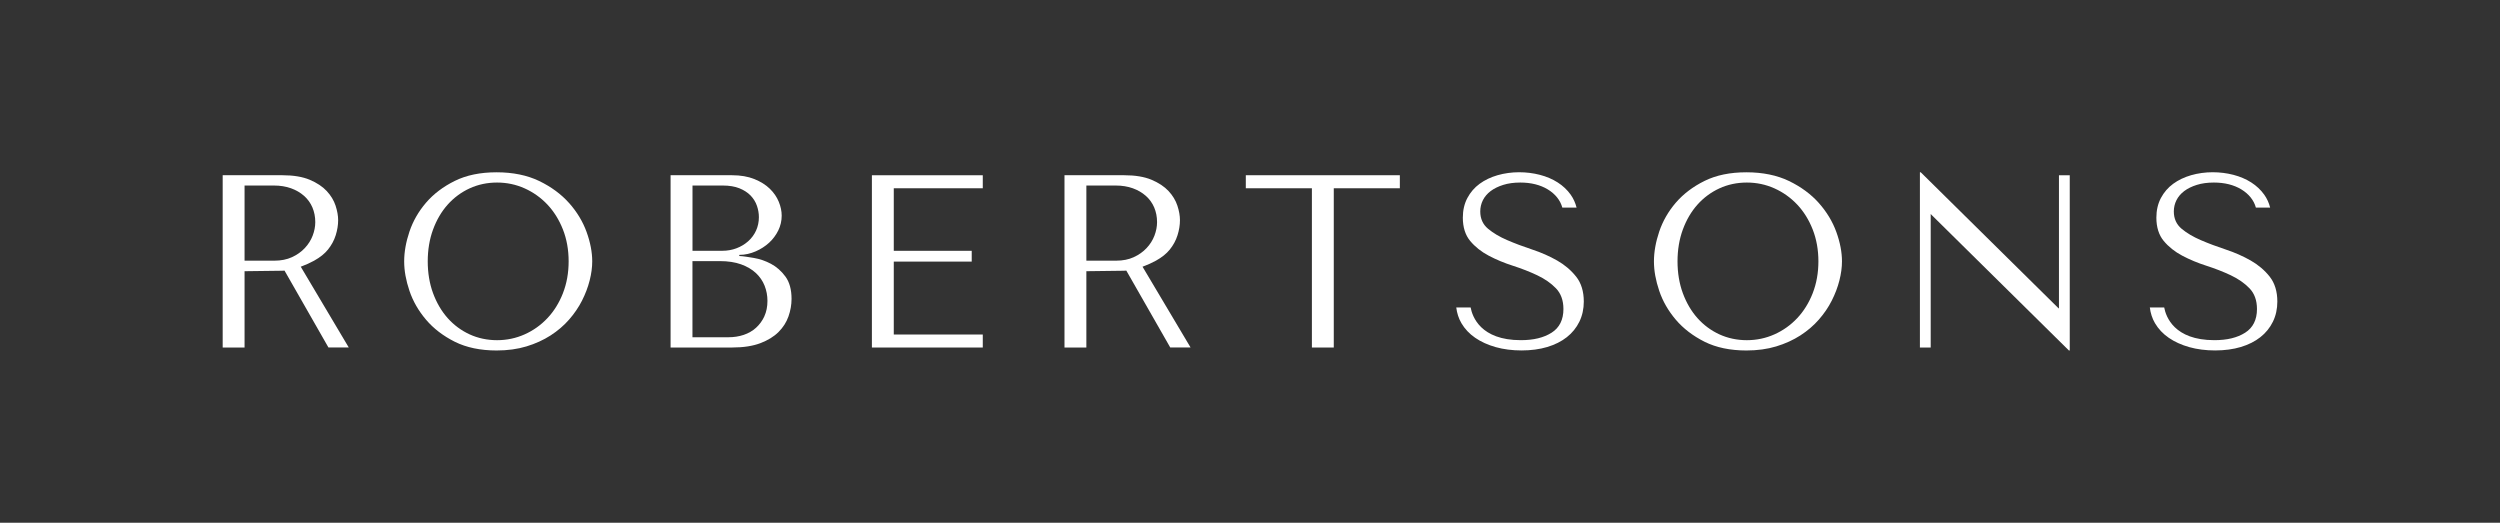
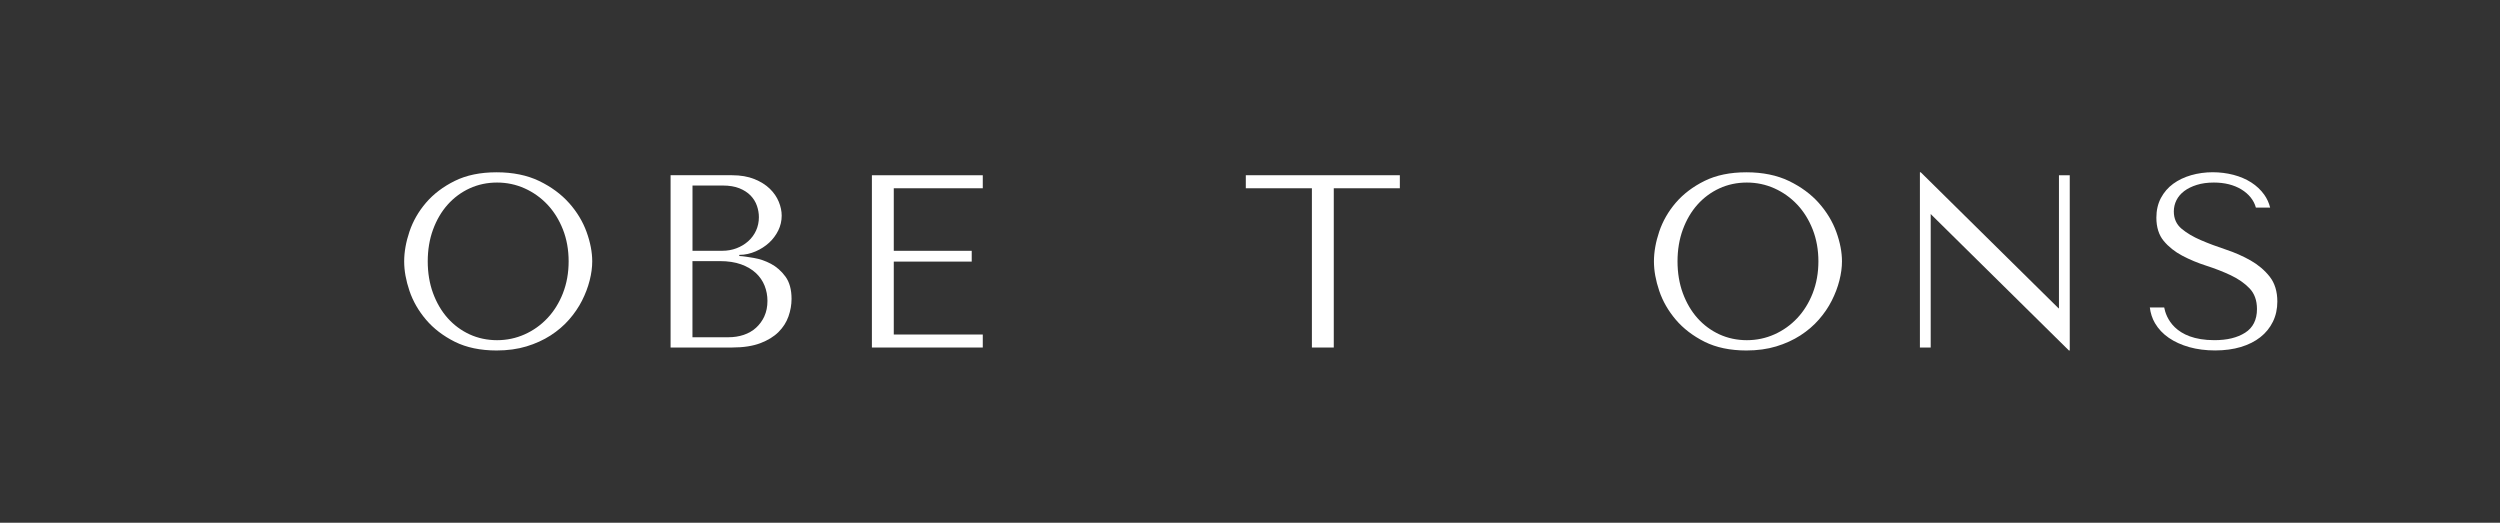
<svg xmlns="http://www.w3.org/2000/svg" viewBox="0 0 1080 225.83" height="225.83" width="1080" id="Layer_1">
  <rect x="0" y="0" width="1080" height="225.83" fill="#333333" stroke="none" />
  <defs>
    <style>
      .cls-1 {
        fill: #fff;
      }
    </style>
  </defs>
  <path d="M243.19,126.67c-1.63,4.16-3.88,7.78-6.69,10.76-2.81,2.99-6.12,5.35-9.84,7.01-3.73,1.67-7.74,2.52-11.93,2.52s-8.26-.85-11.87-2.52c-3.62-1.67-6.8-4.03-9.47-7.02-2.66-2.99-4.78-6.61-6.31-10.76s-2.3-8.78-2.3-13.75.77-9.6,2.3-13.75c1.52-4.15,3.64-7.77,6.31-10.76,2.66-2.98,5.85-5.35,9.47-7.02s7.62-2.52,11.87-2.52,8.2.85,11.93,2.52c3.72,1.67,7.03,4.03,9.84,7.01,2.8,2.98,5.05,6.6,6.69,10.76,1.63,4.16,2.46,8.79,2.46,13.75s-.83,9.59-2.46,13.75M245.85,87.72c-3.38-3.81-7.72-7.01-12.9-9.52-5.18-2.5-11.38-3.77-18.43-3.77s-13.05,1.25-18.05,3.72-9.18,5.63-12.42,9.41c-3.24,3.77-5.65,7.98-7.17,12.49-1.52,4.51-2.28,8.84-2.28,12.87s.77,8.24,2.28,12.71c1.51,4.48,3.93,8.68,7.17,12.49s7.42,7.02,12.42,9.52,11.08,3.77,18.05,3.77c4.72,0,9.06-.59,12.91-1.76,3.84-1.16,7.34-2.76,10.41-4.73,3.06-1.97,5.76-4.28,8.01-6.86,2.25-2.57,4.13-5.33,5.58-8.19,1.45-2.87,2.56-5.78,3.29-8.67.74-2.89,1.12-5.68,1.12-8.29,0-3.95-.82-8.22-2.44-12.7-1.62-4.48-4.16-8.68-7.54-12.49" class="cls-1" />
  <path d="M330.21,136.65c-.89,1.93-2.11,3.59-3.61,4.95s-3.3,2.39-5.33,3.07c-2.03.68-4.22,1.02-6.51,1.02h-15.62v-32.89h11.87c3.49,0,6.56.47,9.13,1.39,2.57.93,4.72,2.19,6.4,3.76s2.95,3.41,3.77,5.48c.82,2.07,1.23,4.28,1.23,6.55,0,2.5-.45,4.74-1.34,6.66M299.15,80.15h13.12c2.77,0,5.17.4,7.13,1.18,1.96.79,3.59,1.84,4.84,3.12,1.24,1.29,2.17,2.77,2.74,4.42.57,1.64.86,3.3.86,4.95,0,2.07-.42,4.03-1.23,5.81-.82,1.78-1.98,3.34-3.44,4.63s-3.16,2.3-5.05,3.01c-1.89.71-3.92,1.07-6.06,1.07h-12.9v-28.19h0ZM333.08,113.98c-2.39-1.27-4.89-2.13-7.42-2.55-2.54-.42-4.61-.76-6.17-.83h-.12v-.5h.12c2.46,0,4.81-.58,6.98-1.52,2.18-.95,4.12-2.2,5.77-3.71s2.98-3.3,3.97-5.3c.98-2,1.48-4.15,1.48-6.4,0-1.97-.43-4-1.27-6.03-.84-2.04-2.14-3.93-3.87-5.61-1.72-1.68-3.97-3.09-6.68-4.18-2.71-1.09-5.95-1.65-9.62-1.65h-26.56v74.42h26.72c4.74,0,8.8-.63,12.04-1.86,3.25-1.23,5.89-2.85,7.87-4.83,1.97-1.96,3.42-4.23,4.3-6.73.88-2.5,1.33-5.05,1.33-7.58,0-4.01-.89-7.25-2.64-9.64-1.76-2.39-3.86-4.24-6.25-5.51" class="cls-1" />
  <polygon points="376.66 75.71 376.66 150.13 424.56 150.13 424.56 144.51 386.11 144.51 386.11 113.01 419.78 113.01 419.78 108.35 386.11 108.35 386.11 81.33 424.56 81.33 424.56 75.71 376.66 75.71" class="cls-1" />
  <polygon points="538.19 75.7 538.19 81.33 566.74 81.33 566.74 150.13 576.19 150.13 576.19 81.33 604.73 81.33 604.73 75.7 538.19 75.7" class="cls-1" />
  <path d="M783.09,126.67c-1.63,4.16-3.88,7.78-6.68,10.76-2.81,2.99-6.12,5.35-9.84,7.01-3.73,1.67-7.74,2.52-11.93,2.52s-8.26-.85-11.87-2.52c-3.62-1.67-6.8-4.03-9.47-7.02-2.66-2.99-4.78-6.61-6.31-10.76-1.53-4.15-2.3-8.78-2.3-13.75s.77-9.6,2.3-13.75c1.52-4.15,3.64-7.77,6.31-10.76,2.66-2.98,5.85-5.35,9.47-7.02s7.62-2.52,11.87-2.52,8.2.85,11.93,2.52c3.72,1.67,7.03,4.03,9.84,7.01,2.8,2.98,5.05,6.6,6.68,10.76,1.63,4.16,2.46,8.79,2.46,13.75s-.83,9.59-2.46,13.75M785.76,87.72c-3.38-3.81-7.72-7.01-12.9-9.52-5.18-2.5-11.38-3.77-18.43-3.77s-13.05,1.25-18.06,3.72c-5,2.47-9.18,5.64-12.42,9.41s-5.65,7.98-7.17,12.49c-1.52,4.52-2.28,8.85-2.28,12.87s.77,8.23,2.28,12.71,3.93,8.68,7.17,12.49,7.42,7.01,12.42,9.52c5.01,2.5,11.08,3.77,18.06,3.77,4.72,0,9.06-.59,12.9-1.76,3.84-1.16,7.34-2.76,10.41-4.73,3.06-1.97,5.76-4.28,8.01-6.86,2.25-2.57,4.13-5.33,5.57-8.19,1.45-2.87,2.56-5.78,3.29-8.67.74-2.89,1.12-5.68,1.12-8.29,0-3.95-.82-8.22-2.44-12.7-1.62-4.48-4.16-8.68-7.54-12.49" class="cls-1" />
  <polygon points="829.4 74.42 829.4 150.13 834.06 150.13 834.06 92.45 834.66 93.06 834.69 93.09 893.77 151.41 894.13 151.41 894.13 75.71 889.47 75.71 889.47 133.3 888.87 132.77 888.84 132.74 829.76 74.42 829.4 74.42" class="cls-1" />
-   <path d="M118.55,112.61h-12.9v-32.46h12.68c2.71,0,5.19.4,7.37,1.18s4.08,1.89,5.65,3.28,2.79,3.07,3.61,5,1.24,4.06,1.24,6.34c0,1.93-.38,3.9-1.13,5.86s-1.9,3.77-3.4,5.37c-1.5,1.6-3.37,2.93-5.54,3.92-2.17,1-4.73,1.51-7.59,1.51M130.07,115.16c2.02-.75,4.08-1.68,5.67-2.57,2.56-1.43,4.51-2.99,5.94-4.77,1.53-1.9,2.66-3.99,3.35-6.2.7-2.22,1.05-4.42,1.05-6.53,0-1.89-.38-4-1.11-6.25-.74-2.25-2.02-4.37-3.81-6.3s-4.26-3.57-7.36-4.88c-3.1-1.3-7.06-1.96-11.78-1.96h-25.82v74.42h9.45v-32.96h.12l16.03-.2c.24,0,.49-.02.73-.04.1,0,.2-.02.3-.02h.07l.04.05,18.95,33.17h8.78l-20.75-34.91.14-.05h0Z" class="cls-1" />
-   <path d="M482.21,112.61h-12.9v-32.46h12.68c2.71,0,5.19.4,7.36,1.18,2.18.78,4.08,1.89,5.65,3.28s2.79,3.07,3.61,5,1.24,4.06,1.24,6.34c0,1.93-.38,3.9-1.13,5.86s-1.89,3.77-3.4,5.37c-1.5,1.6-3.37,2.93-5.54,3.92-2.17,1-4.73,1.51-7.59,1.51M493.73,115.16c2.02-.75,4.08-1.68,5.67-2.57,2.56-1.43,4.51-2.99,5.94-4.77,1.53-1.9,2.66-3.99,3.35-6.2.7-2.22,1.05-4.42,1.05-6.53,0-1.89-.37-4-1.11-6.25s-2.02-4.37-3.81-6.3-4.26-3.57-7.36-4.88c-3.1-1.3-7.06-1.96-11.78-1.96h-25.82v74.42h9.45v-32.96h.12l16.03-.2c.24,0,.49-.02.73-.04.1,0,.2-.02.3-.02h.07l.04.05,18.95,33.17h8.78l-20.76-34.91.14-.05h.02,0Z" class="cls-1" />
  <path d="M980.54,119.55c-2.19-2.78-4.96-5.14-8.24-7.01-3.29-1.87-6.91-3.47-10.76-4.74-3.87-1.28-7.5-2.64-10.79-4.06-3.31-1.42-6.1-3.08-8.31-4.93-2.22-1.86-3.35-4.37-3.35-7.45,0-1.72.38-3.35,1.13-4.86.75-1.5,1.87-2.82,3.34-3.94,1.46-1.1,3.29-2.01,5.43-2.68,2.14-.68,4.63-1.02,7.4-1.02,4.62,0,8.61.99,11.85,2.95,3.26,1.97,5.45,4.73,6.3,7.87h6.16c-.51-2.02-1.35-3.89-2.54-5.56-1.48-2.08-3.37-3.86-5.62-5.3s-4.84-2.55-7.7-3.29-5.88-1.12-8.98-1.12-6.38.43-9.3,1.28c-2.92.84-5.53,2.09-7.75,3.71s-4,3.69-5.3,6.14c-1.3,2.46-1.96,5.31-1.96,8.48,0,4.15,1.07,7.53,3.17,10.06,2.11,2.54,4.8,4.68,8,6.37,3.21,1.7,6.74,3.17,10.47,4.36,3.75,1.21,7.29,2.59,10.51,4.11,3.23,1.53,5.95,3.42,8.08,5.63,2.14,2.22,3.23,5.23,3.23,8.94,0,4.64-1.72,8.09-5.12,10.24-3.42,2.17-7.78,3.22-13.31,3.22-17.34,0-20.91-10.14-21.65-14.14h-6.21c.3,2.46,1.03,4.75,2.23,6.8,1.44,2.46,3.44,4.59,5.94,6.31,2.5,1.73,5.49,3.08,8.88,4.04,3.39.95,7.15,1.43,11.17,1.43s7.83-.5,11.11-1.49c3.28-.99,6.12-2.41,8.44-4.25,2.32-1.83,4.14-4.07,5.41-6.68,1.27-2.6,1.91-5.53,1.91-8.69,0-4.36-1.11-7.98-3.29-10.75" class="cls-1" />
-   <path d="M680.92,119.55c-2.19-2.78-4.96-5.14-8.24-7.01-3.29-1.87-6.91-3.47-10.76-4.74-3.87-1.28-7.5-2.64-10.79-4.06-3.31-1.42-6.1-3.08-8.31-4.93-2.22-1.86-3.35-4.37-3.35-7.45,0-1.72.38-3.35,1.13-4.86.75-1.5,1.87-2.82,3.34-3.94,1.46-1.1,3.29-2.01,5.43-2.68,2.14-.68,4.63-1.02,7.4-1.02,4.62,0,8.61.99,11.85,2.95,3.26,1.97,5.45,4.73,6.3,7.87h6.16c-.51-2.02-1.35-3.89-2.53-5.56-1.48-2.08-3.37-3.86-5.62-5.3s-4.84-2.55-7.7-3.29-5.88-1.12-8.98-1.12-6.38.43-9.3,1.28c-2.92.84-5.53,2.09-7.75,3.71s-4,3.69-5.3,6.14c-1.3,2.46-1.96,5.31-1.96,8.48,0,4.15,1.07,7.53,3.17,10.06,2.11,2.54,4.8,4.68,8.01,6.37,3.21,1.7,6.74,3.17,10.47,4.36,3.75,1.21,7.29,2.59,10.5,4.11,3.23,1.53,5.95,3.42,8.08,5.63,2.14,2.22,3.23,5.23,3.23,8.94,0,4.64-1.72,8.09-5.12,10.24-3.43,2.17-7.78,3.22-13.32,3.22-17.34,0-20.91-10.14-21.65-14.14h-6.21c.3,2.46,1.03,4.75,2.23,6.8,1.44,2.46,3.44,4.59,5.94,6.31,2.5,1.73,5.49,3.08,8.88,4.04,3.39.95,7.15,1.43,11.17,1.43s7.83-.5,11.11-1.49c3.28-.99,6.12-2.41,8.45-4.25,2.32-1.83,4.14-4.07,5.41-6.68,1.27-2.6,1.91-5.53,1.91-8.69,0-4.36-1.1-7.98-3.29-10.75" class="cls-1" />
</svg>